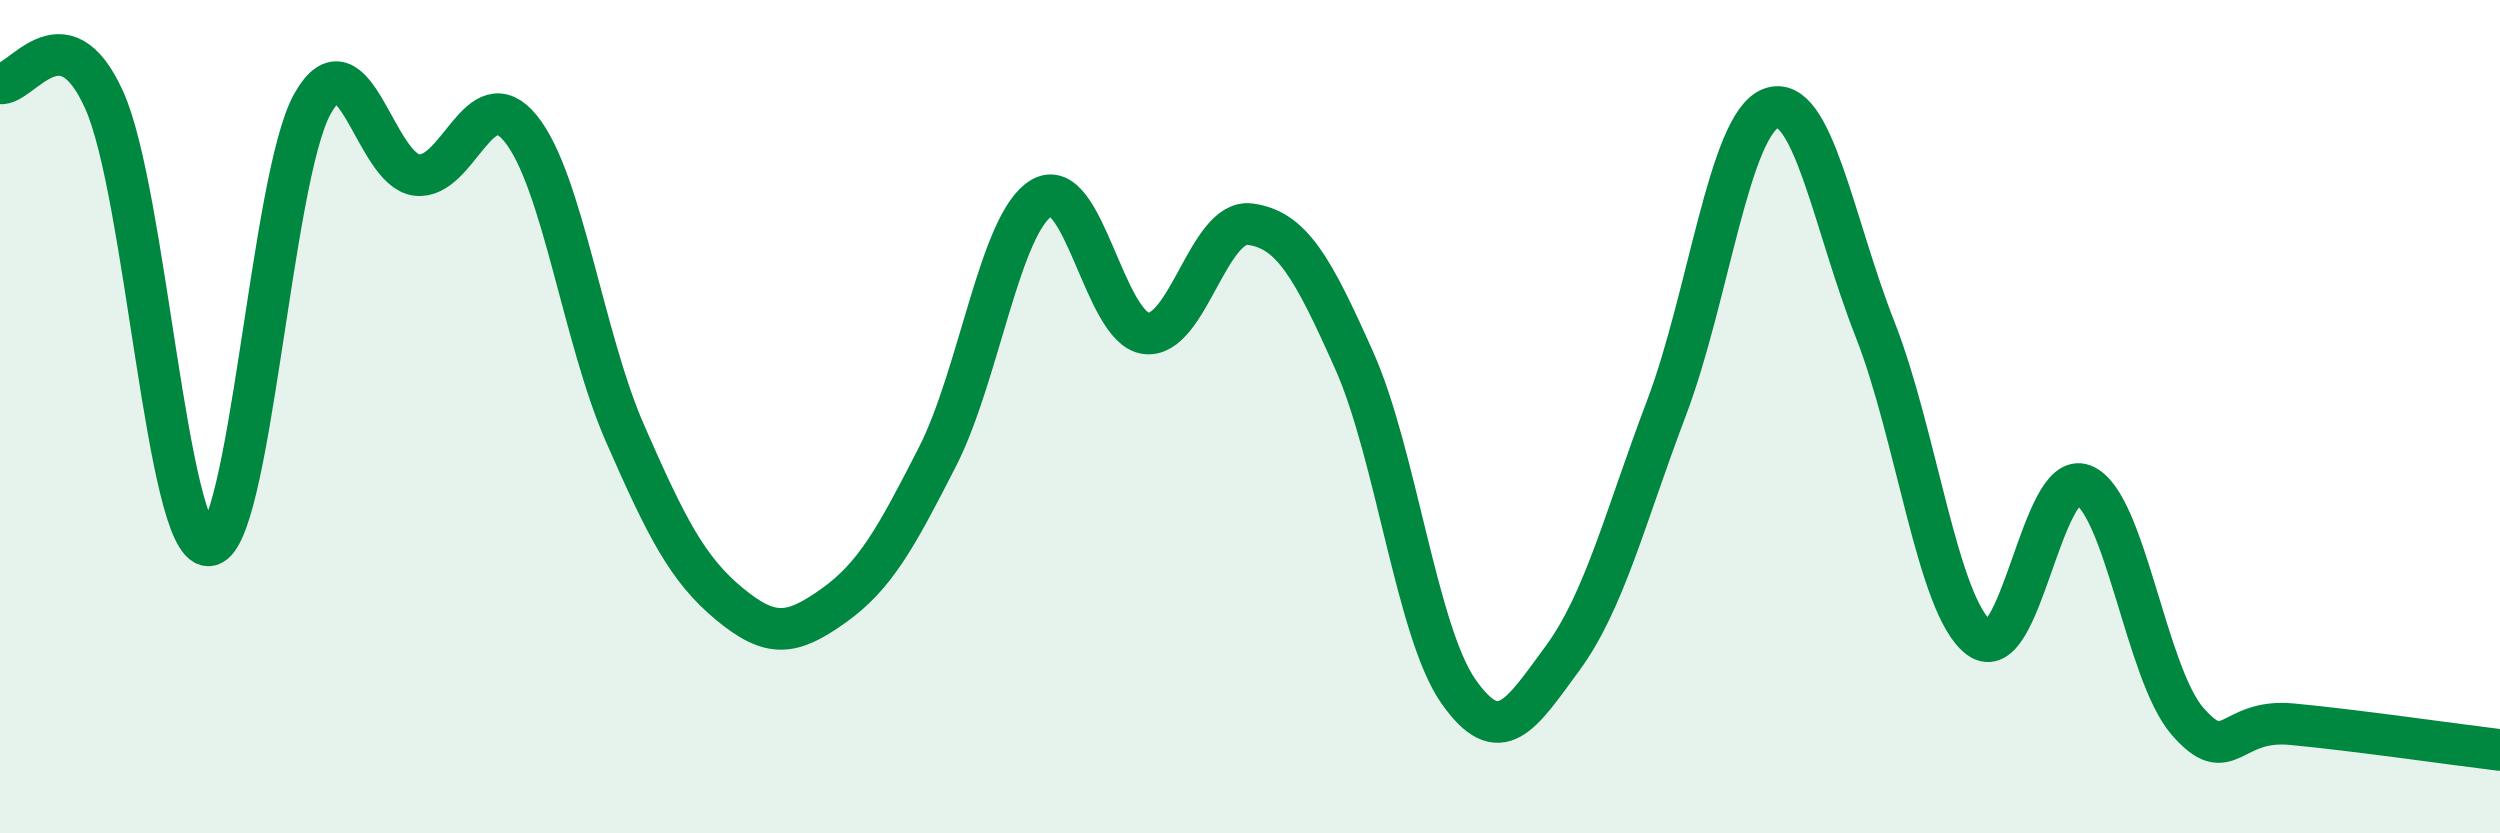
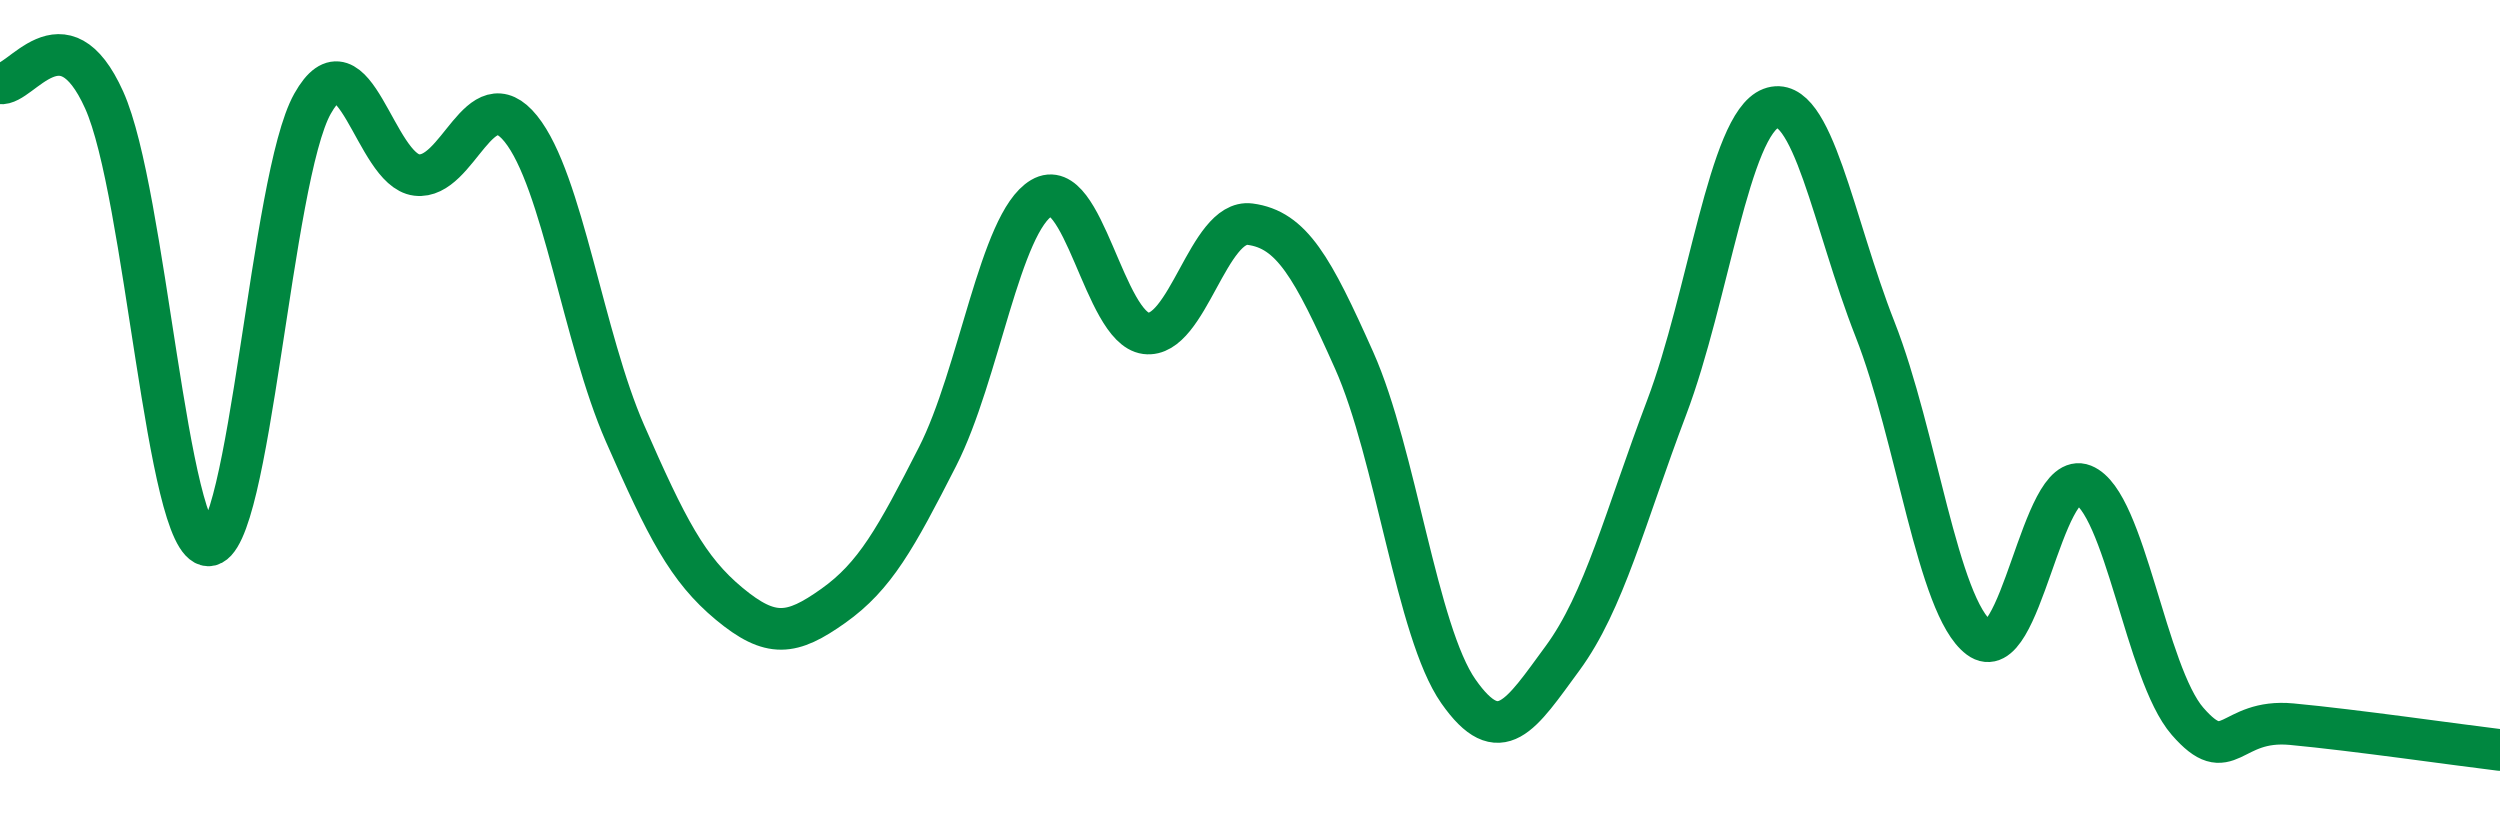
<svg xmlns="http://www.w3.org/2000/svg" width="60" height="20" viewBox="0 0 60 20">
-   <path d="M 0,2 C 0.5,2.08 1.5,0.18 2.5,2.4 C 3.5,4.62 4,13.07 5,13.09 C 6,13.11 6.5,4.27 7.5,2.49 C 8.5,0.71 9,4.08 10,4.2 C 11,4.32 11.5,1.85 12.5,3.09 C 13.5,4.33 14,8.12 15,10.4 C 16,12.68 16.5,13.66 17.5,14.49 C 18.5,15.32 19,15.25 20,14.54 C 21,13.83 21.5,12.92 22.5,10.96 C 23.5,9 24,5.34 25,4.75 C 26,4.16 26.5,7.87 27.5,8 C 28.5,8.13 29,5.25 30,5.38 C 31,5.51 31.5,6.41 32.5,8.65 C 33.5,10.89 34,15.16 35,16.59 C 36,18.02 36.5,17.16 37.5,15.8 C 38.5,14.44 39,12.42 40,9.78 C 41,7.14 41.5,2.98 42.5,2.6 C 43.5,2.22 44,5.36 45,7.9 C 46,10.44 46.5,14.56 47.5,15.31 C 48.5,16.06 49,11.24 50,11.64 C 51,12.04 51.5,16.16 52.5,17.31 C 53.5,18.46 53.5,17.24 55,17.38 C 56.5,17.52 59,17.88 60,18L60 20L0 20Z" fill="#008740" opacity="0.1" stroke-linecap="round" stroke-linejoin="round" />
  <path d="M 0,2 C 0.5,2.08 1.5,0.18 2.5,2.4 C 3.5,4.62 4,13.07 5,13.09 C 6,13.11 6.5,4.27 7.5,2.49 C 8.5,0.71 9,4.08 10,4.2 C 11,4.32 11.5,1.85 12.5,3.09 C 13.5,4.33 14,8.12 15,10.4 C 16,12.68 16.5,13.66 17.5,14.49 C 18.5,15.32 19,15.25 20,14.54 C 21,13.83 21.5,12.92 22.5,10.96 C 23.5,9 24,5.34 25,4.75 C 26,4.16 26.5,7.87 27.5,8 C 28.5,8.13 29,5.25 30,5.38 C 31,5.51 31.5,6.41 32.5,8.65 C 33.5,10.89 34,15.16 35,16.59 C 36,18.02 36.5,17.16 37.5,15.8 C 38.5,14.44 39,12.42 40,9.78 C 41,7.14 41.5,2.98 42.5,2.6 C 43.5,2.22 44,5.36 45,7.9 C 46,10.44 46.5,14.56 47.5,15.31 C 48.5,16.06 49,11.24 50,11.64 C 51,12.04 51.5,16.16 52.5,17.31 C 53.5,18.46 53.5,17.24 55,17.38 C 56.5,17.52 59,17.88 60,18" stroke="#008740" stroke-width="1" fill="none" stroke-linecap="round" stroke-linejoin="round" />
</svg>